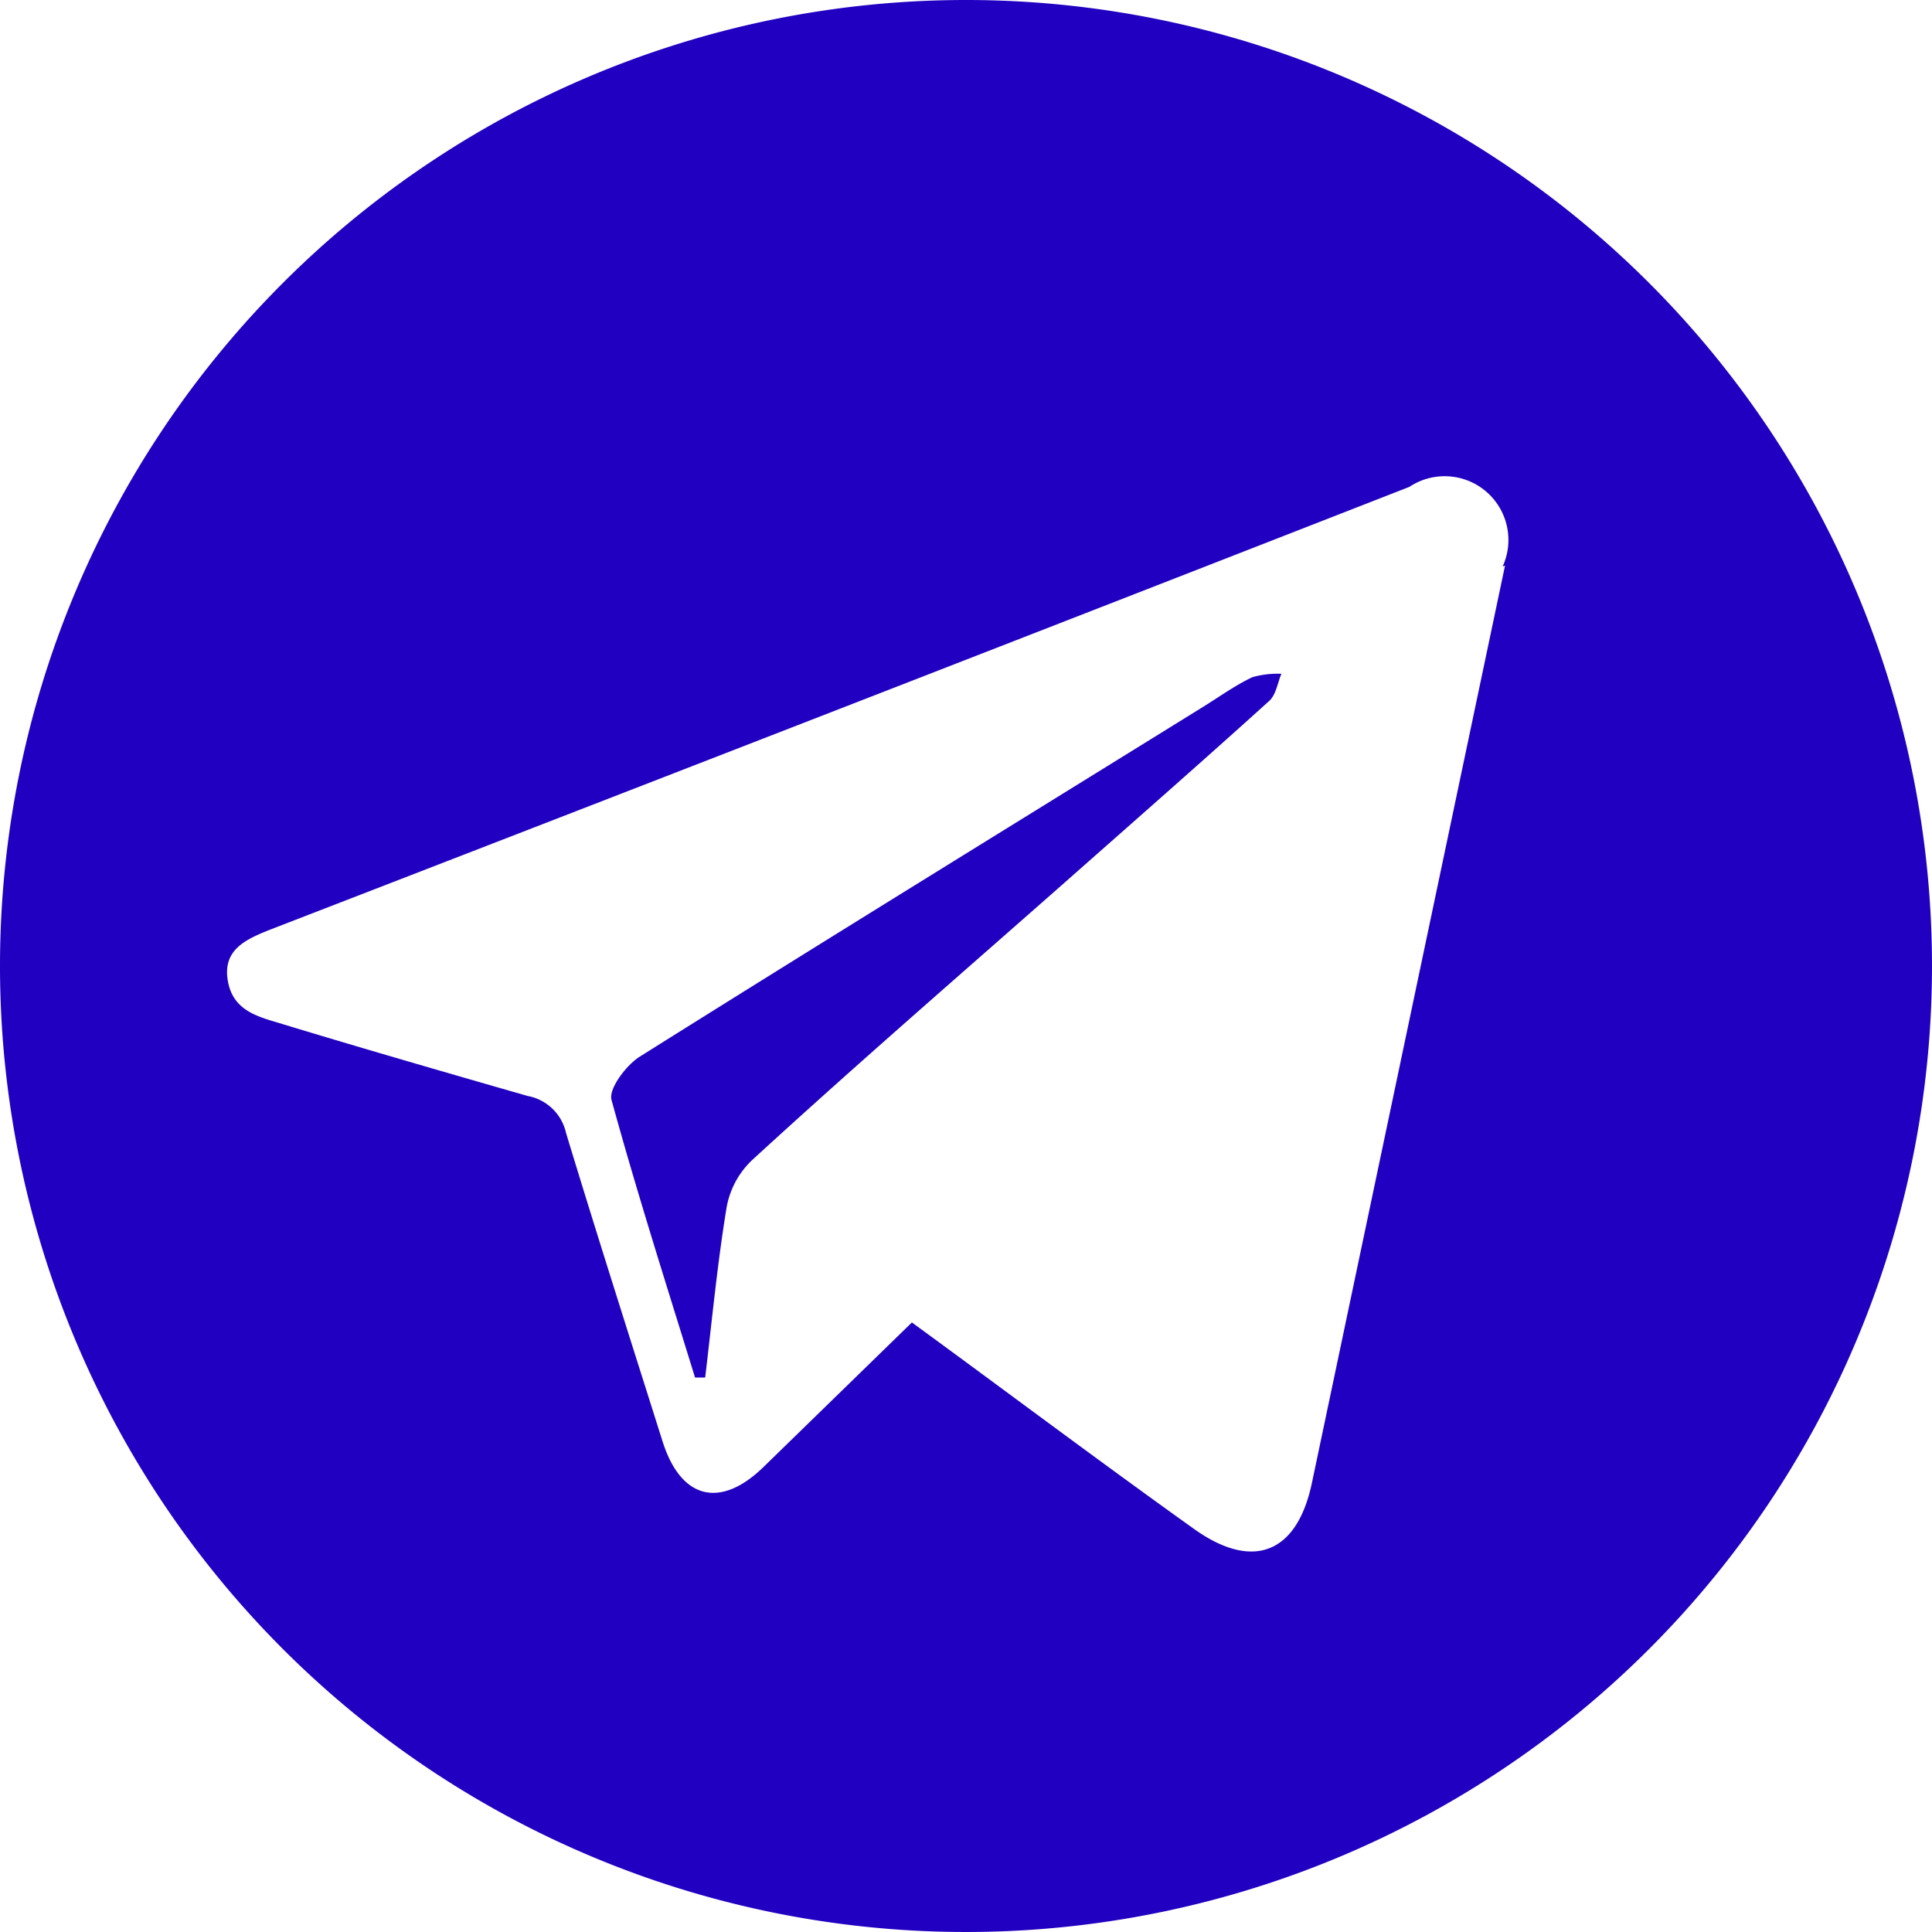
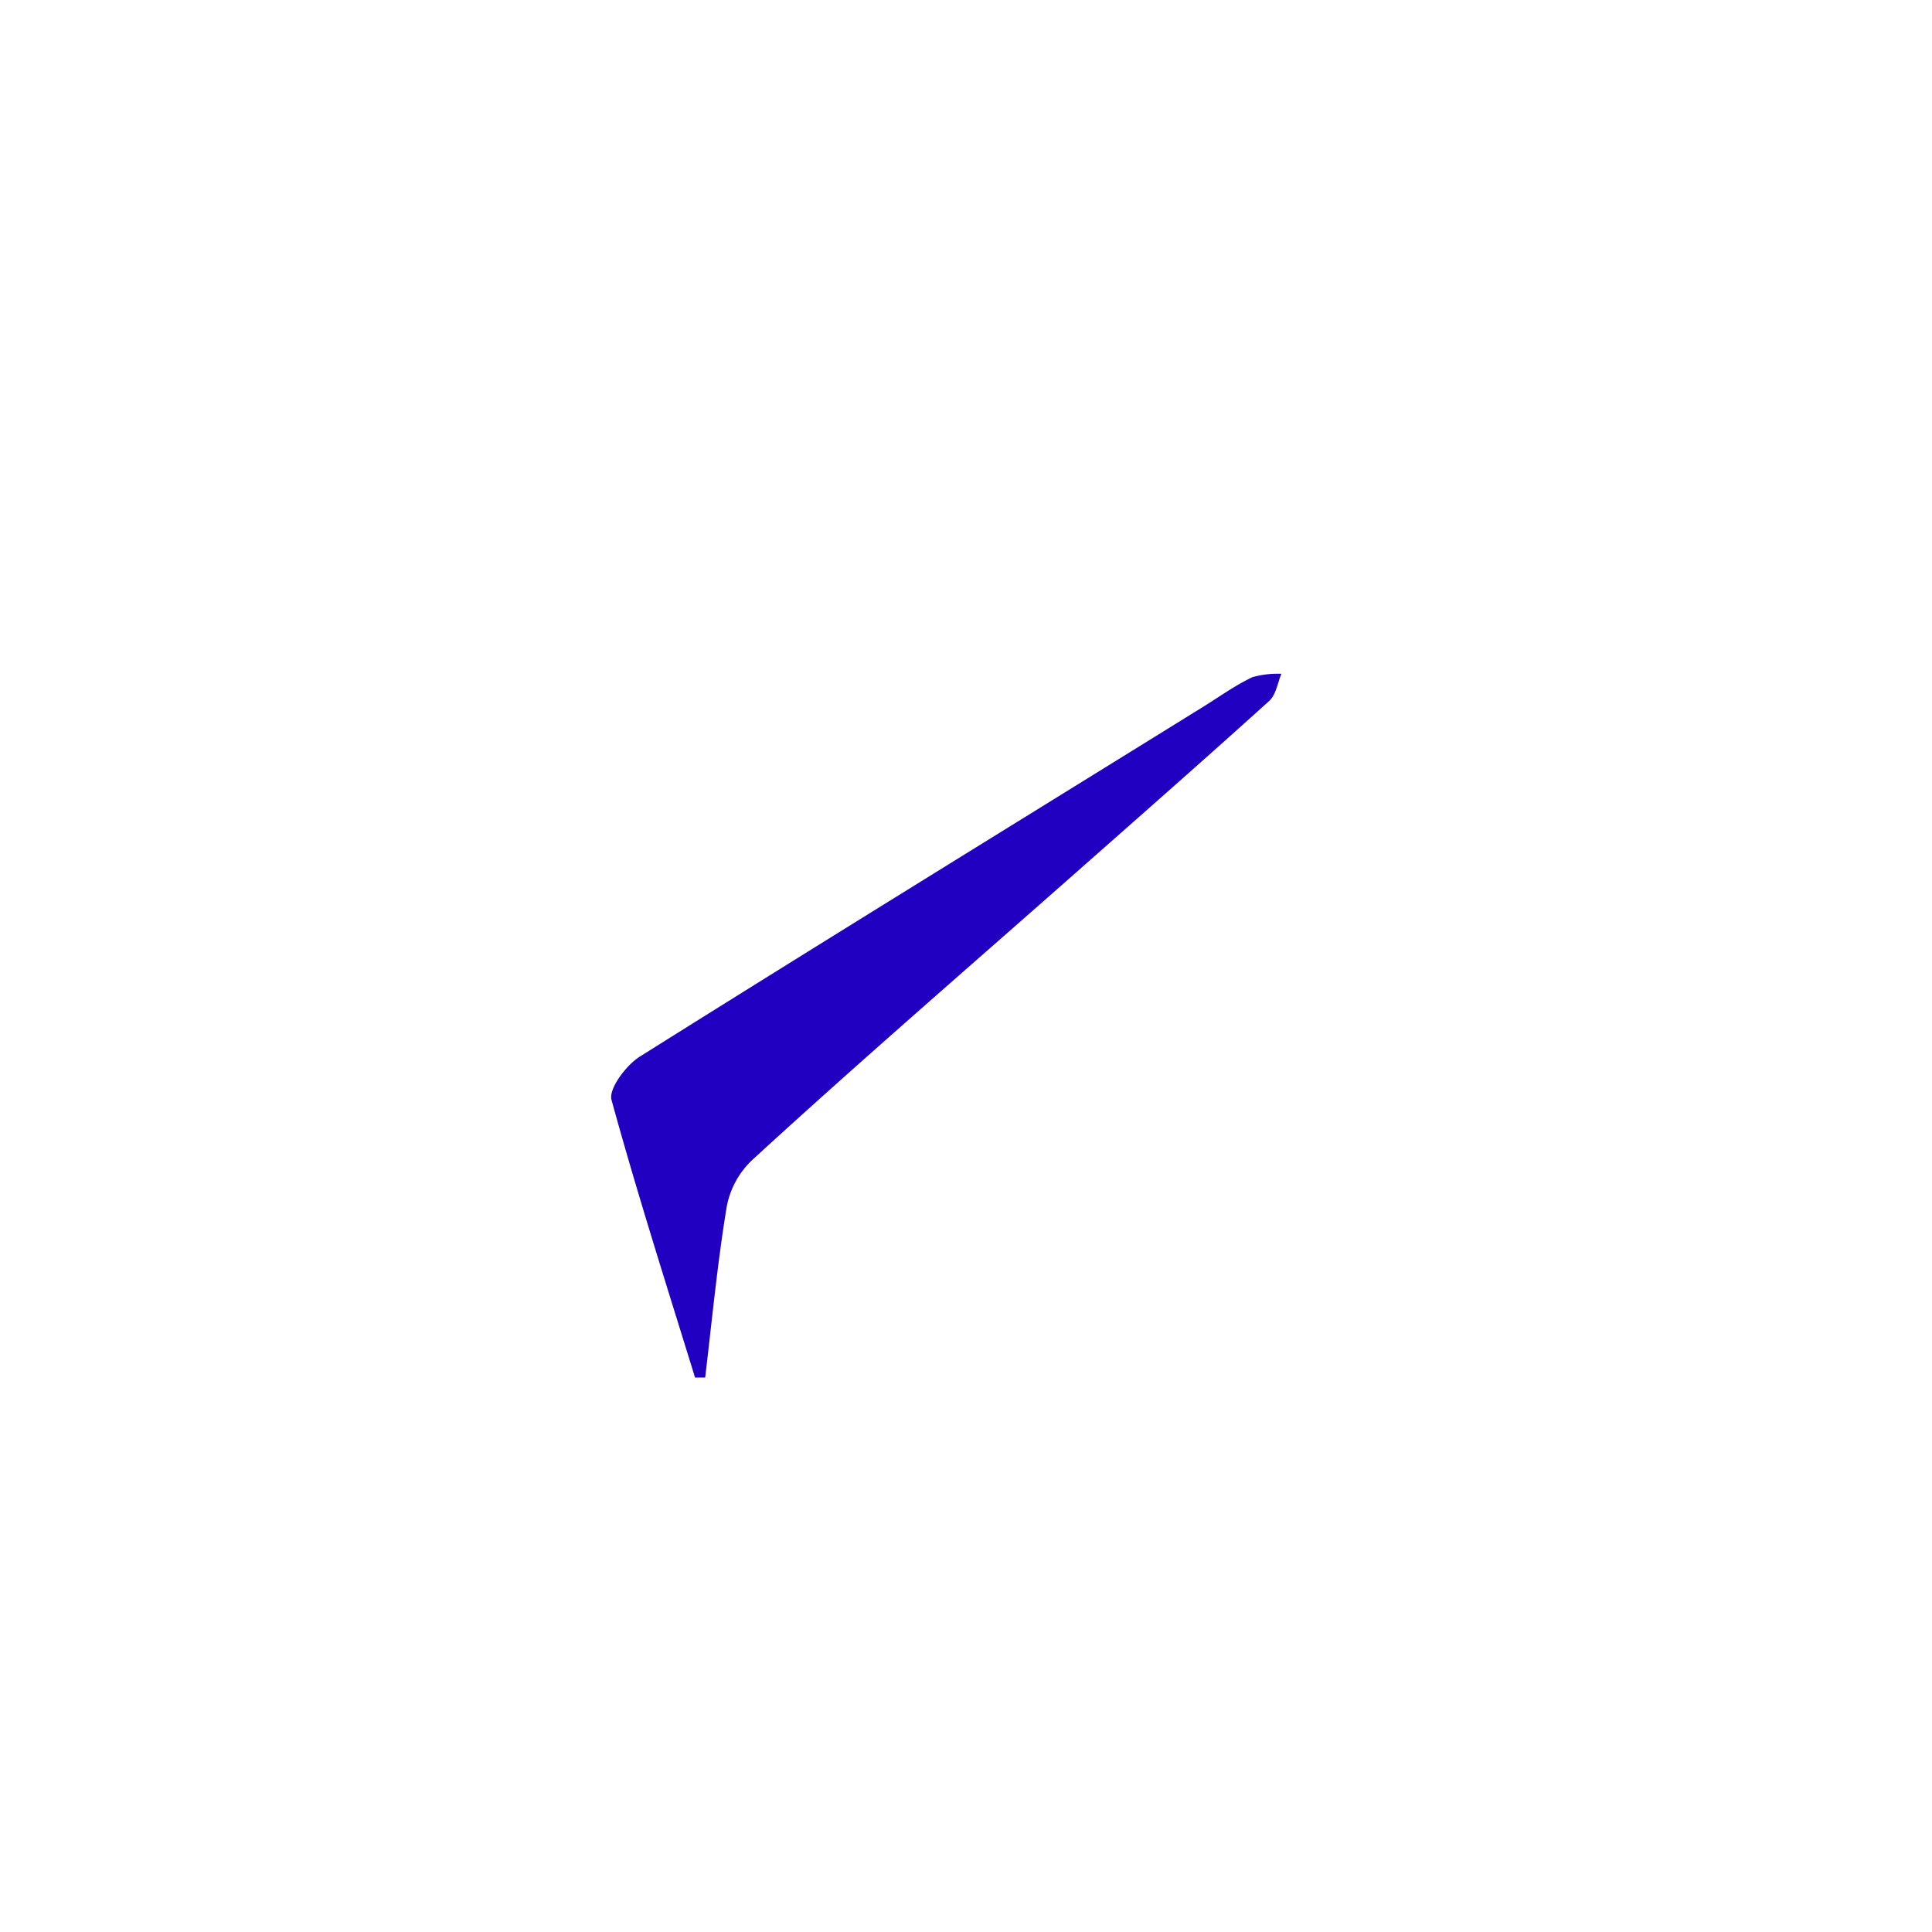
<svg xmlns="http://www.w3.org/2000/svg" viewBox="0 0 40 40">
  <defs>
    <style>.cls-1{fill:#2200c1;isolation:isolate;}</style>
  </defs>
  <g id="Слой_2" data-name="Слой 2">
    <g id="Слой_2-2" data-name="Слой 2">
-       <path class="cls-1" d="M20,0A20,20,0,1,0,40,20,20,20,0,0,0,20,0ZM31.16,11.71l-4,19c-.31,1.46-1.23,1.82-2.46.93-2-1.43-3.93-2.88-5.82-4.26l-3.08,3c-.89.86-1.7.66-2.08-.53-.67-2.12-1.35-4.25-2-6.39a1,1,0,0,0-.8-.77c-1.74-.5-3.47-1-5.21-1.53-.48-.14-.92-.3-1-.9s.38-.81.85-1q11.82-4.57,23.62-9.18a1.32,1.32,0,0,1,1.93,1.65Z" />
      <path class="cls-1" d="M24.9,14.64c-3.89,2.41-7.79,4.81-11.66,7.24-.28.18-.64.66-.58.89.53,1.93,1.14,3.84,1.73,5.75h.21c.14-1.17.25-2.34.44-3.5a1.78,1.78,0,0,1,.53-1c2.18-2,4.39-3.91,6.6-5.86,1.37-1.21,2.75-2.42,4.11-3.65.14-.13.17-.37.25-.56a1.94,1.94,0,0,0-.6.07C25.57,14.19,25.24,14.43,24.9,14.64Z" />
    </g>
  </g>
</svg>